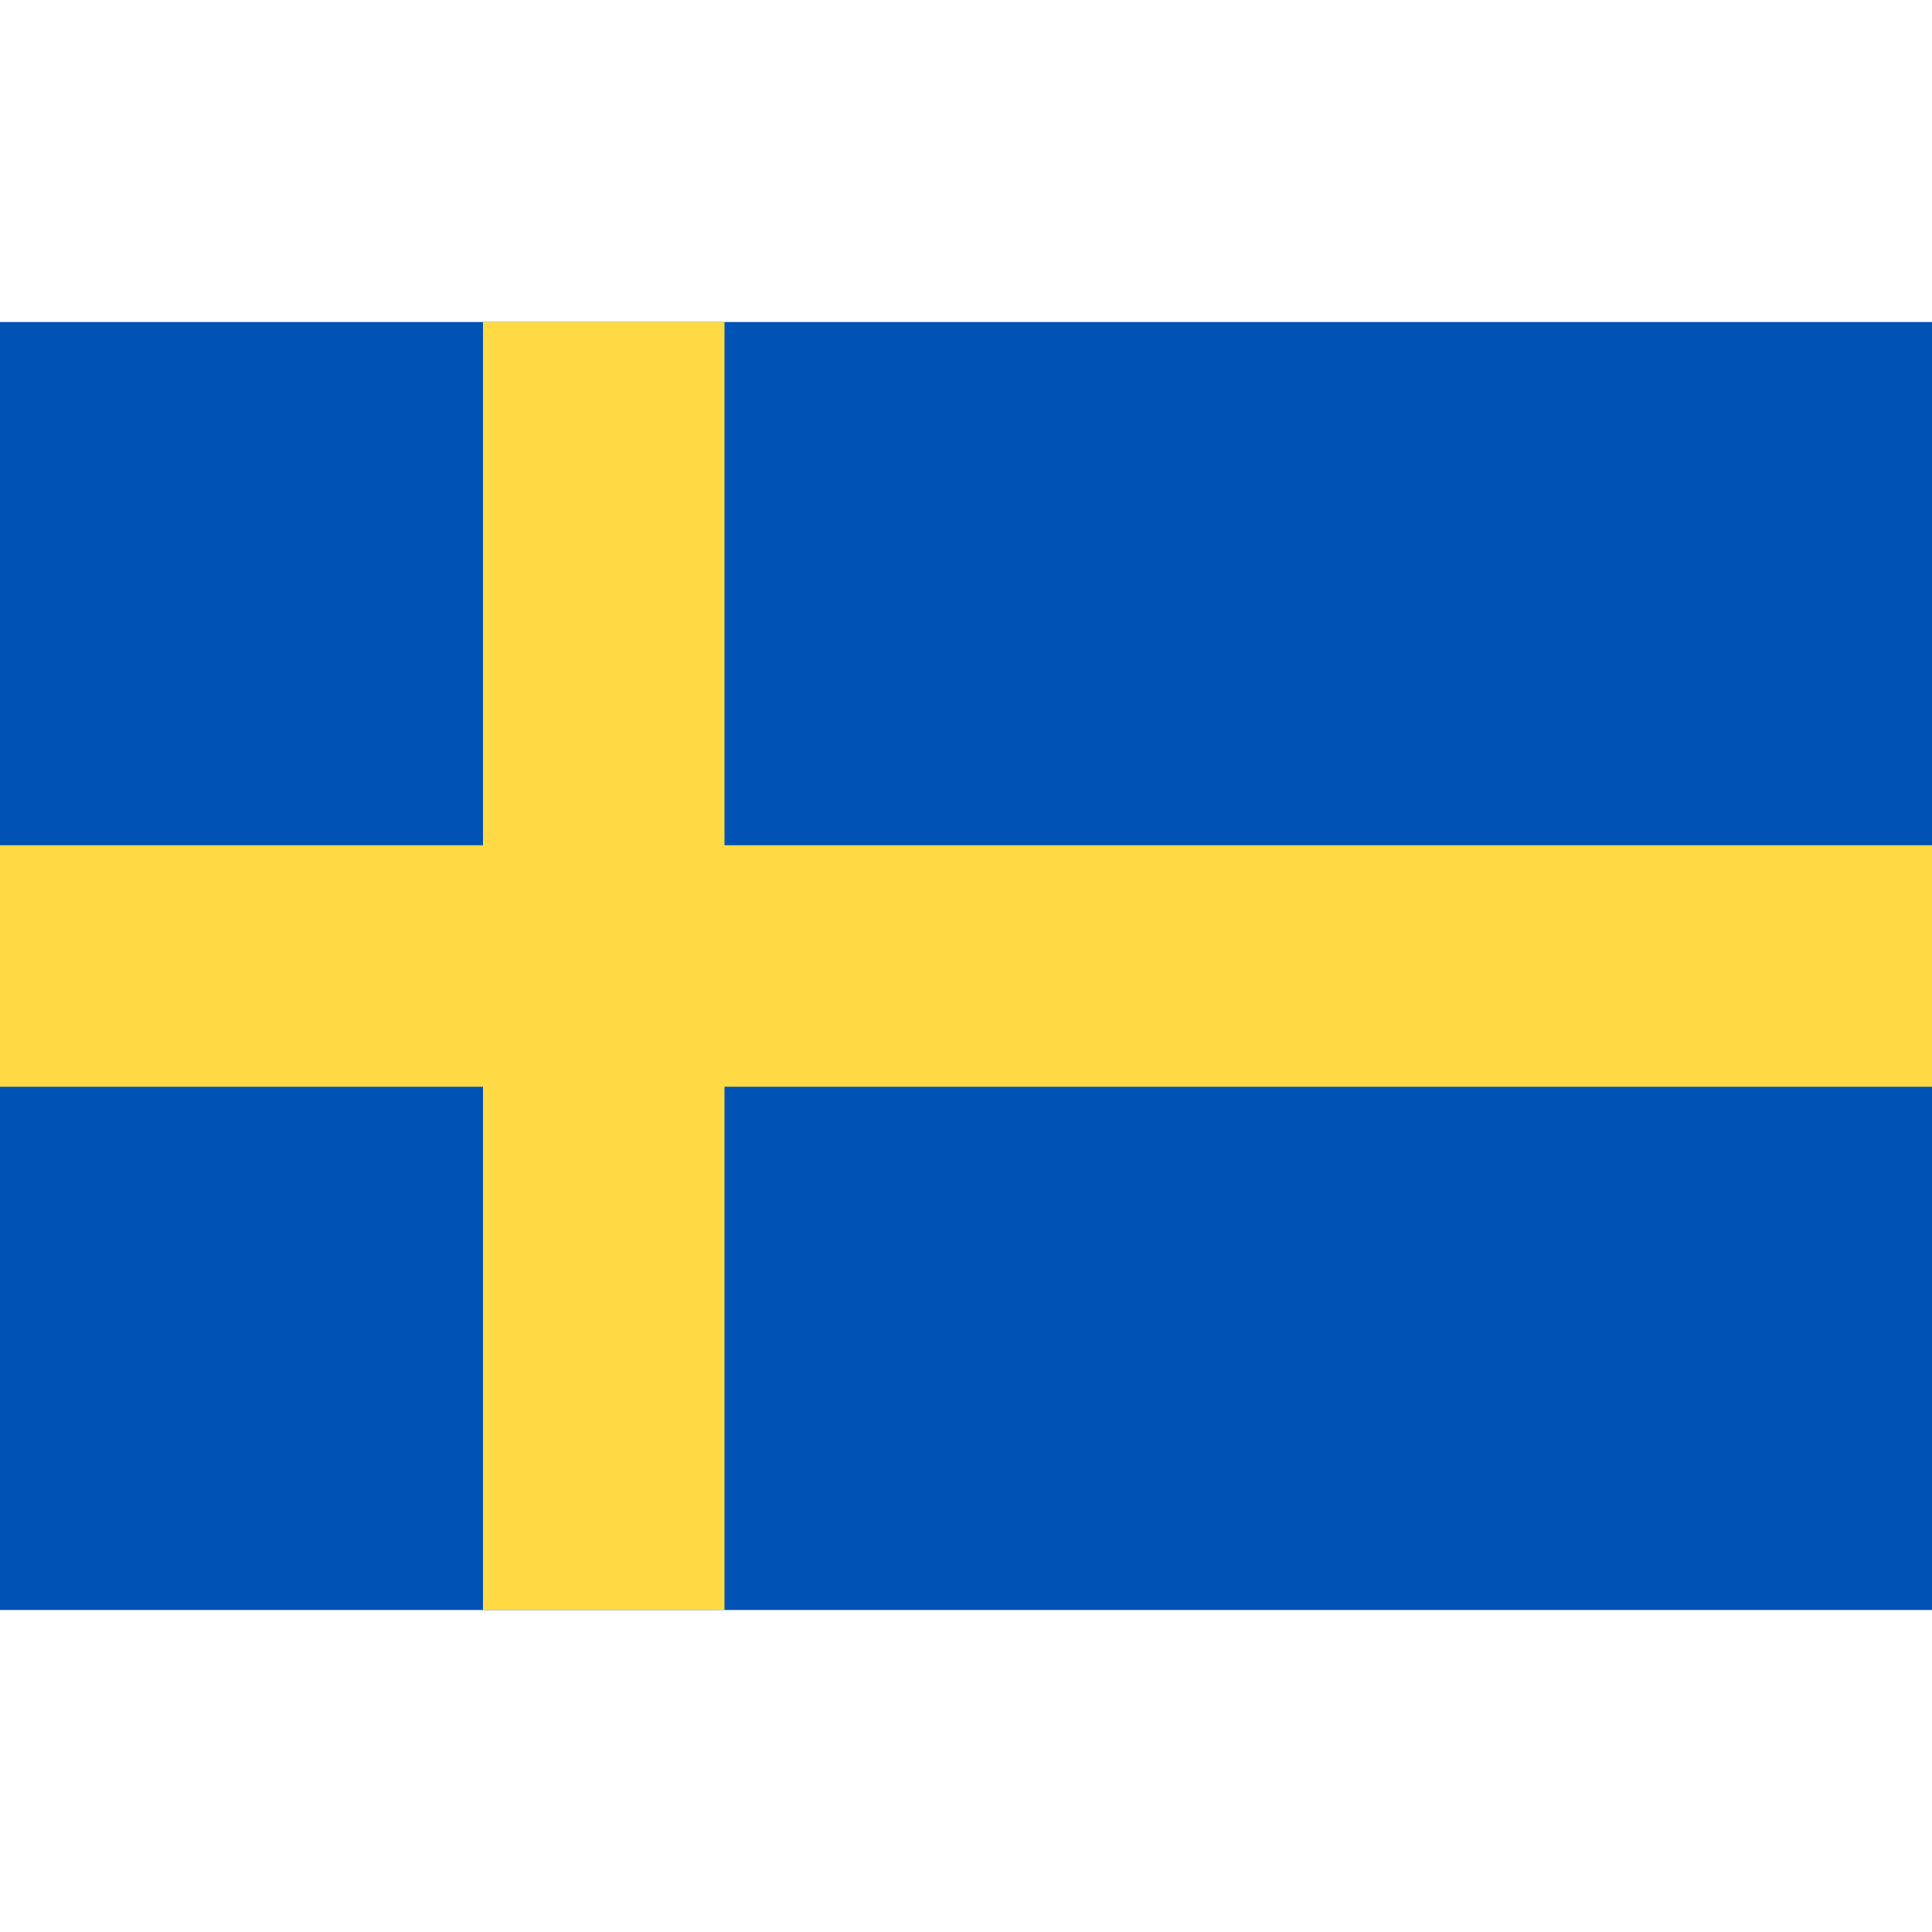
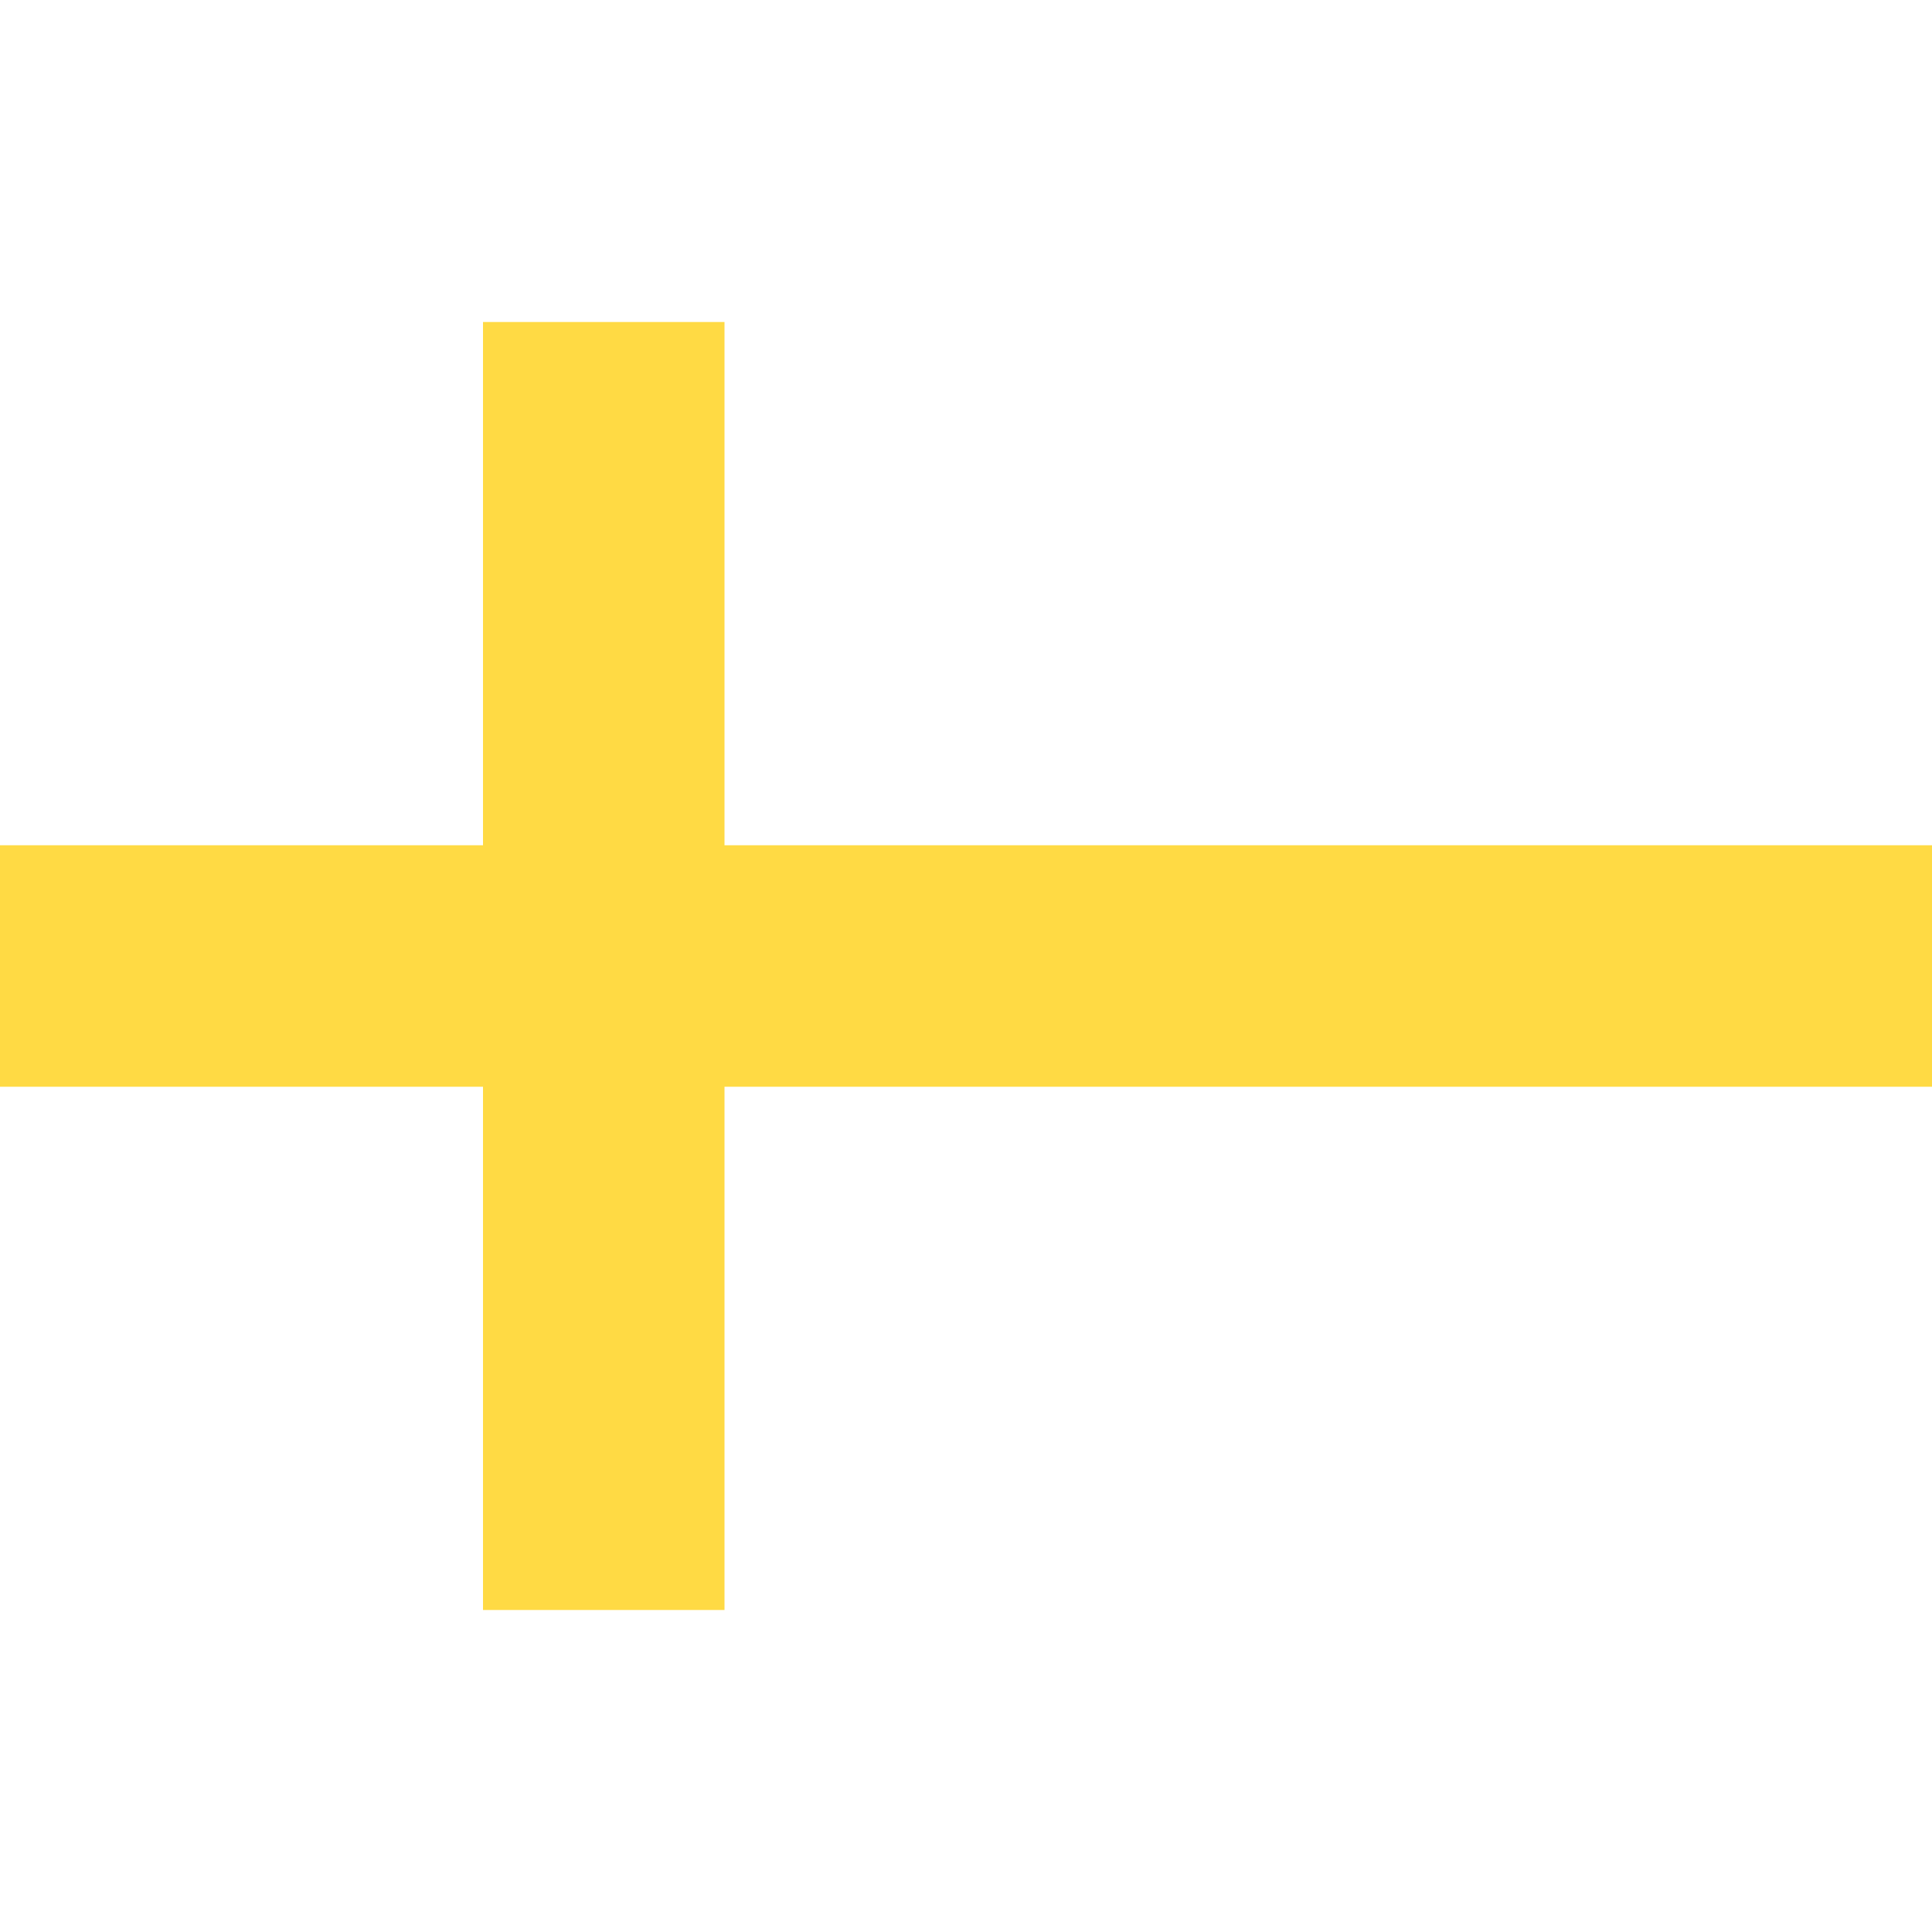
<svg xmlns="http://www.w3.org/2000/svg" width="30" height="30" viewBox="0 0 30 30" fill="none">
-   <path d="M30 5H0V25H30V5Z" fill="#0052B4" />
  <path d="M11.25 5H7.5V13.125H0V16.875H7.5V25H11.25V16.875H30V13.125H11.25V5Z" fill="#FFDA44" />
</svg>